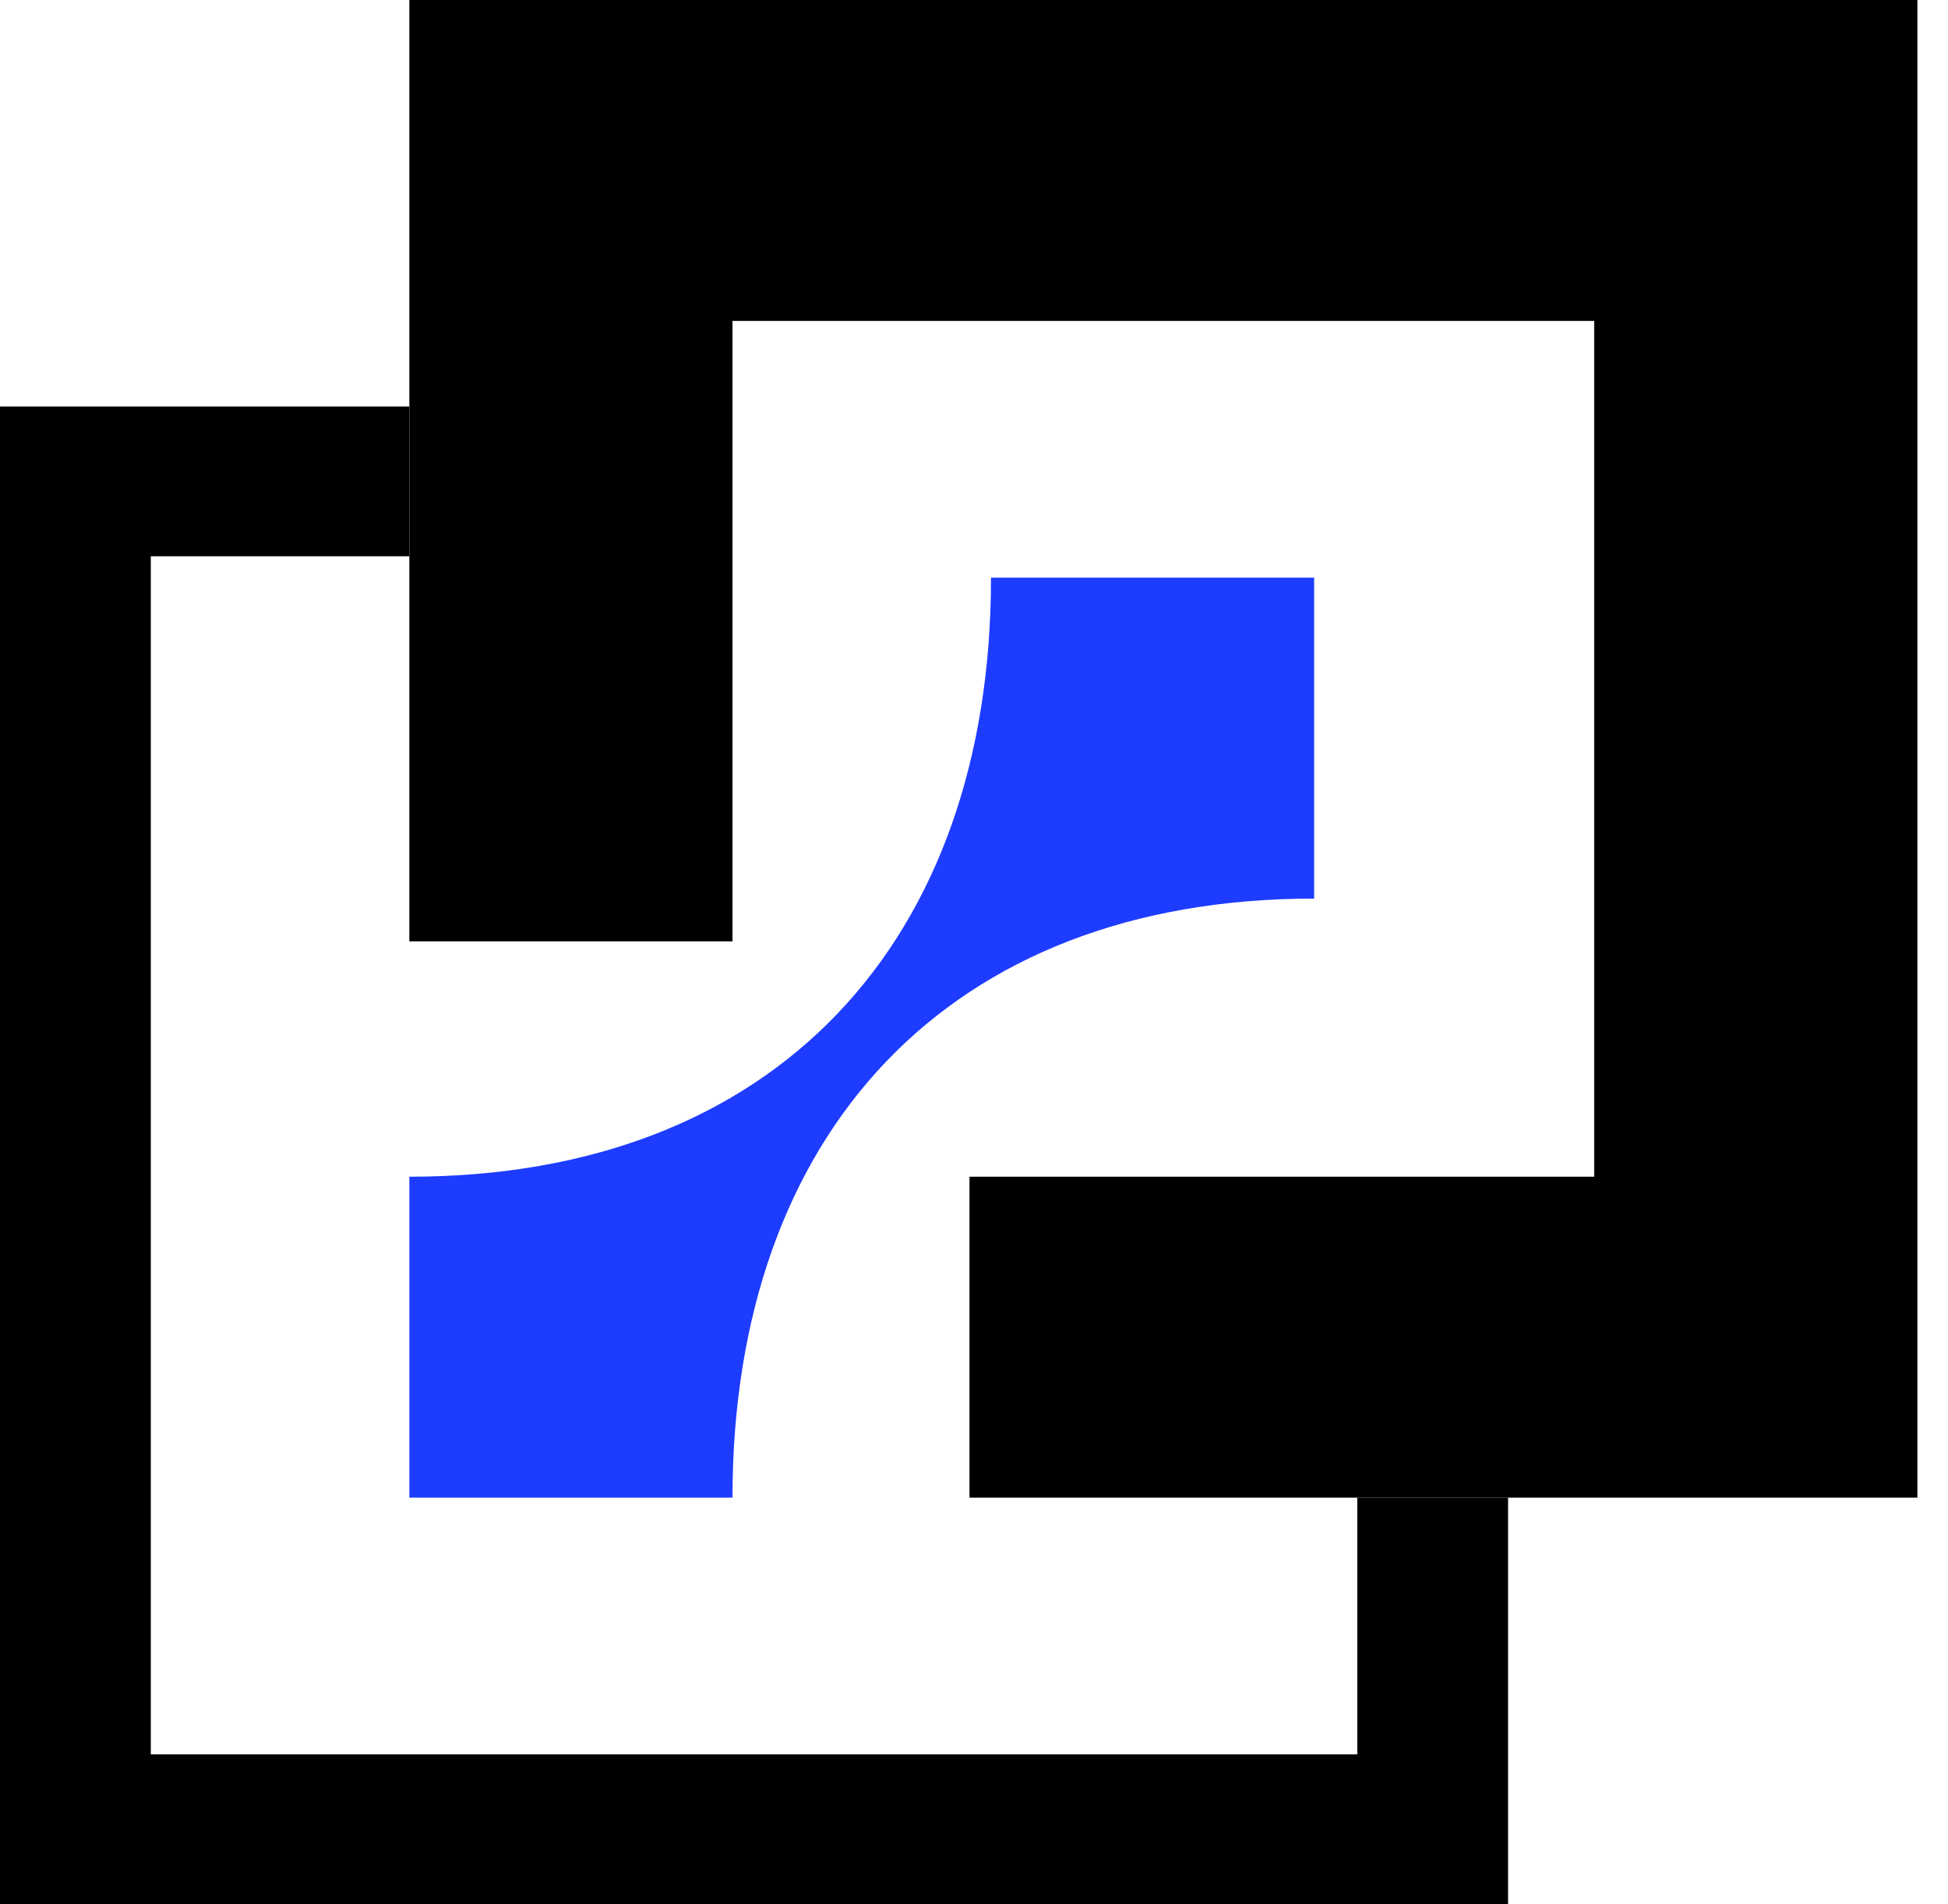
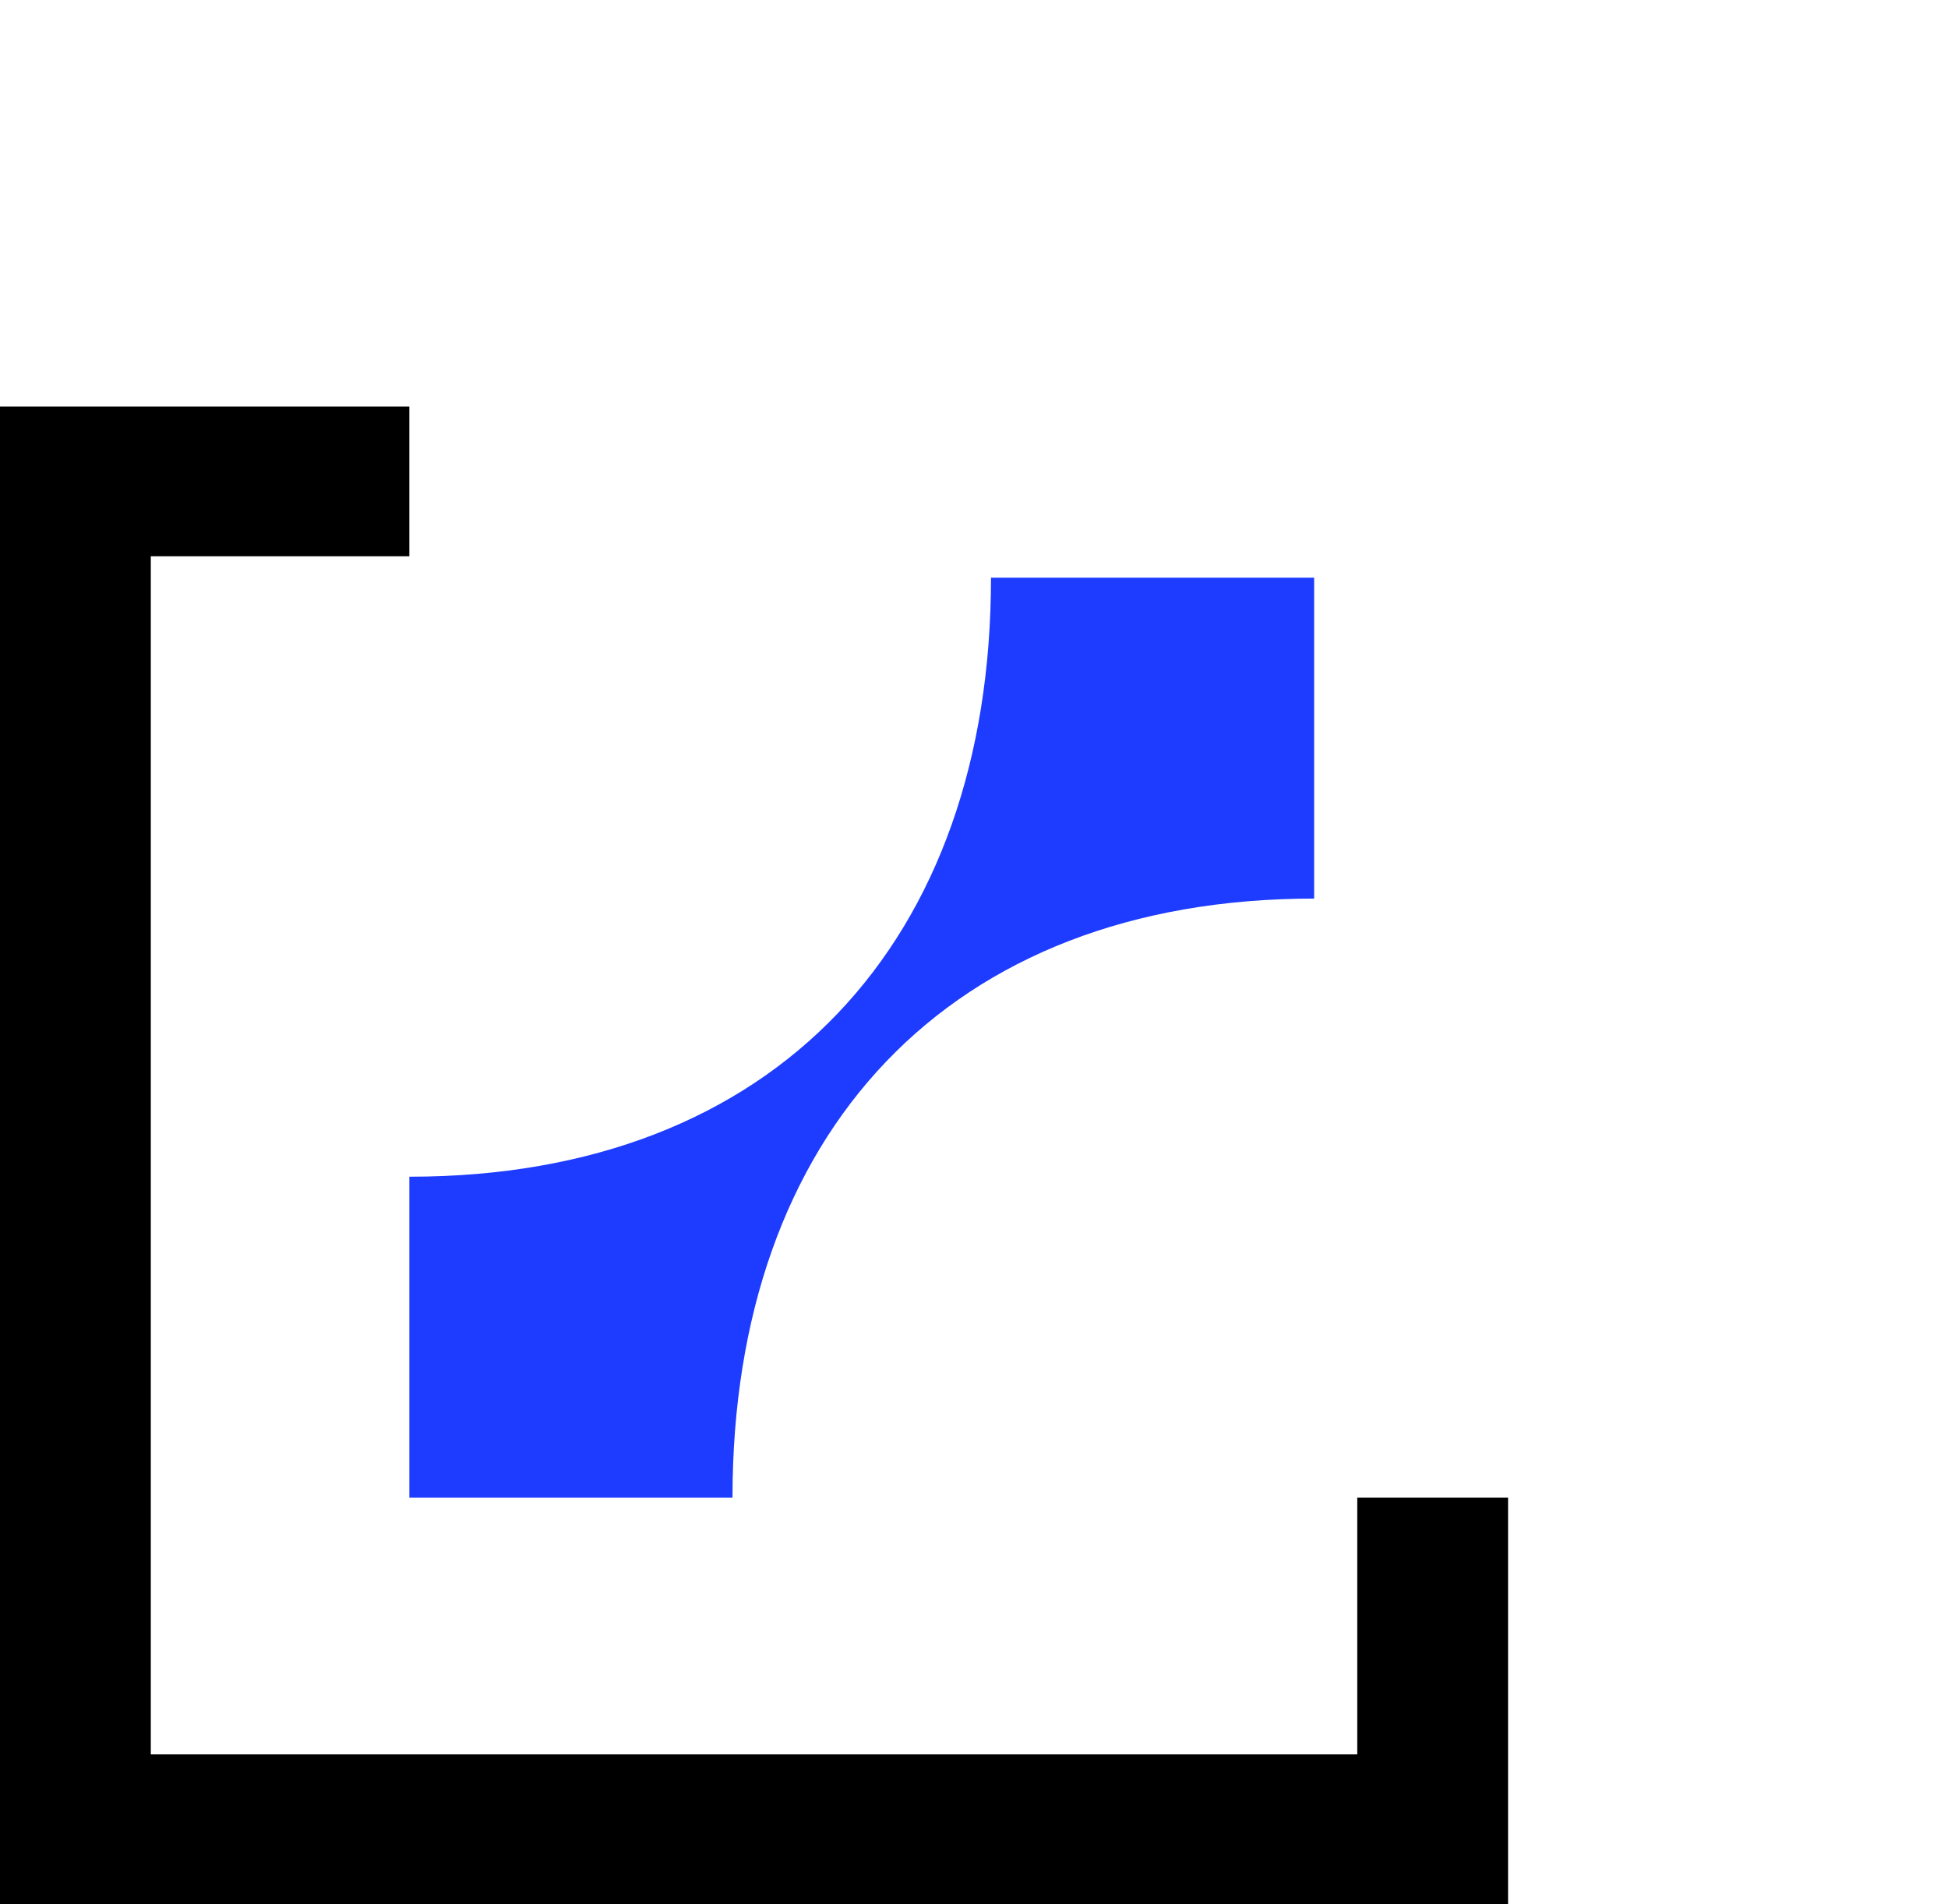
<svg xmlns="http://www.w3.org/2000/svg" width="44" height="43" viewBox="0 0 44 43" fill="none">
  <path d="M9.246 33.82H16.545C16.545 25.61 21.411 20.292 29.683 20.292V13.045H22.384C22.384 21.259 17.518 26.573 9.246 26.573V33.82Z" fill="#1E3CFF" />
  <path d="M9.246 12.562V9.18H0V43H34.063V33.82H30.657V39.618H3.406V12.562H9.246Z" fill="black" />
-   <path d="M9.246 21.258H16.545V7.247H36.009V26.573H21.898V33.82H43.309V0H9.246V21.258Z" fill="black" />
</svg>